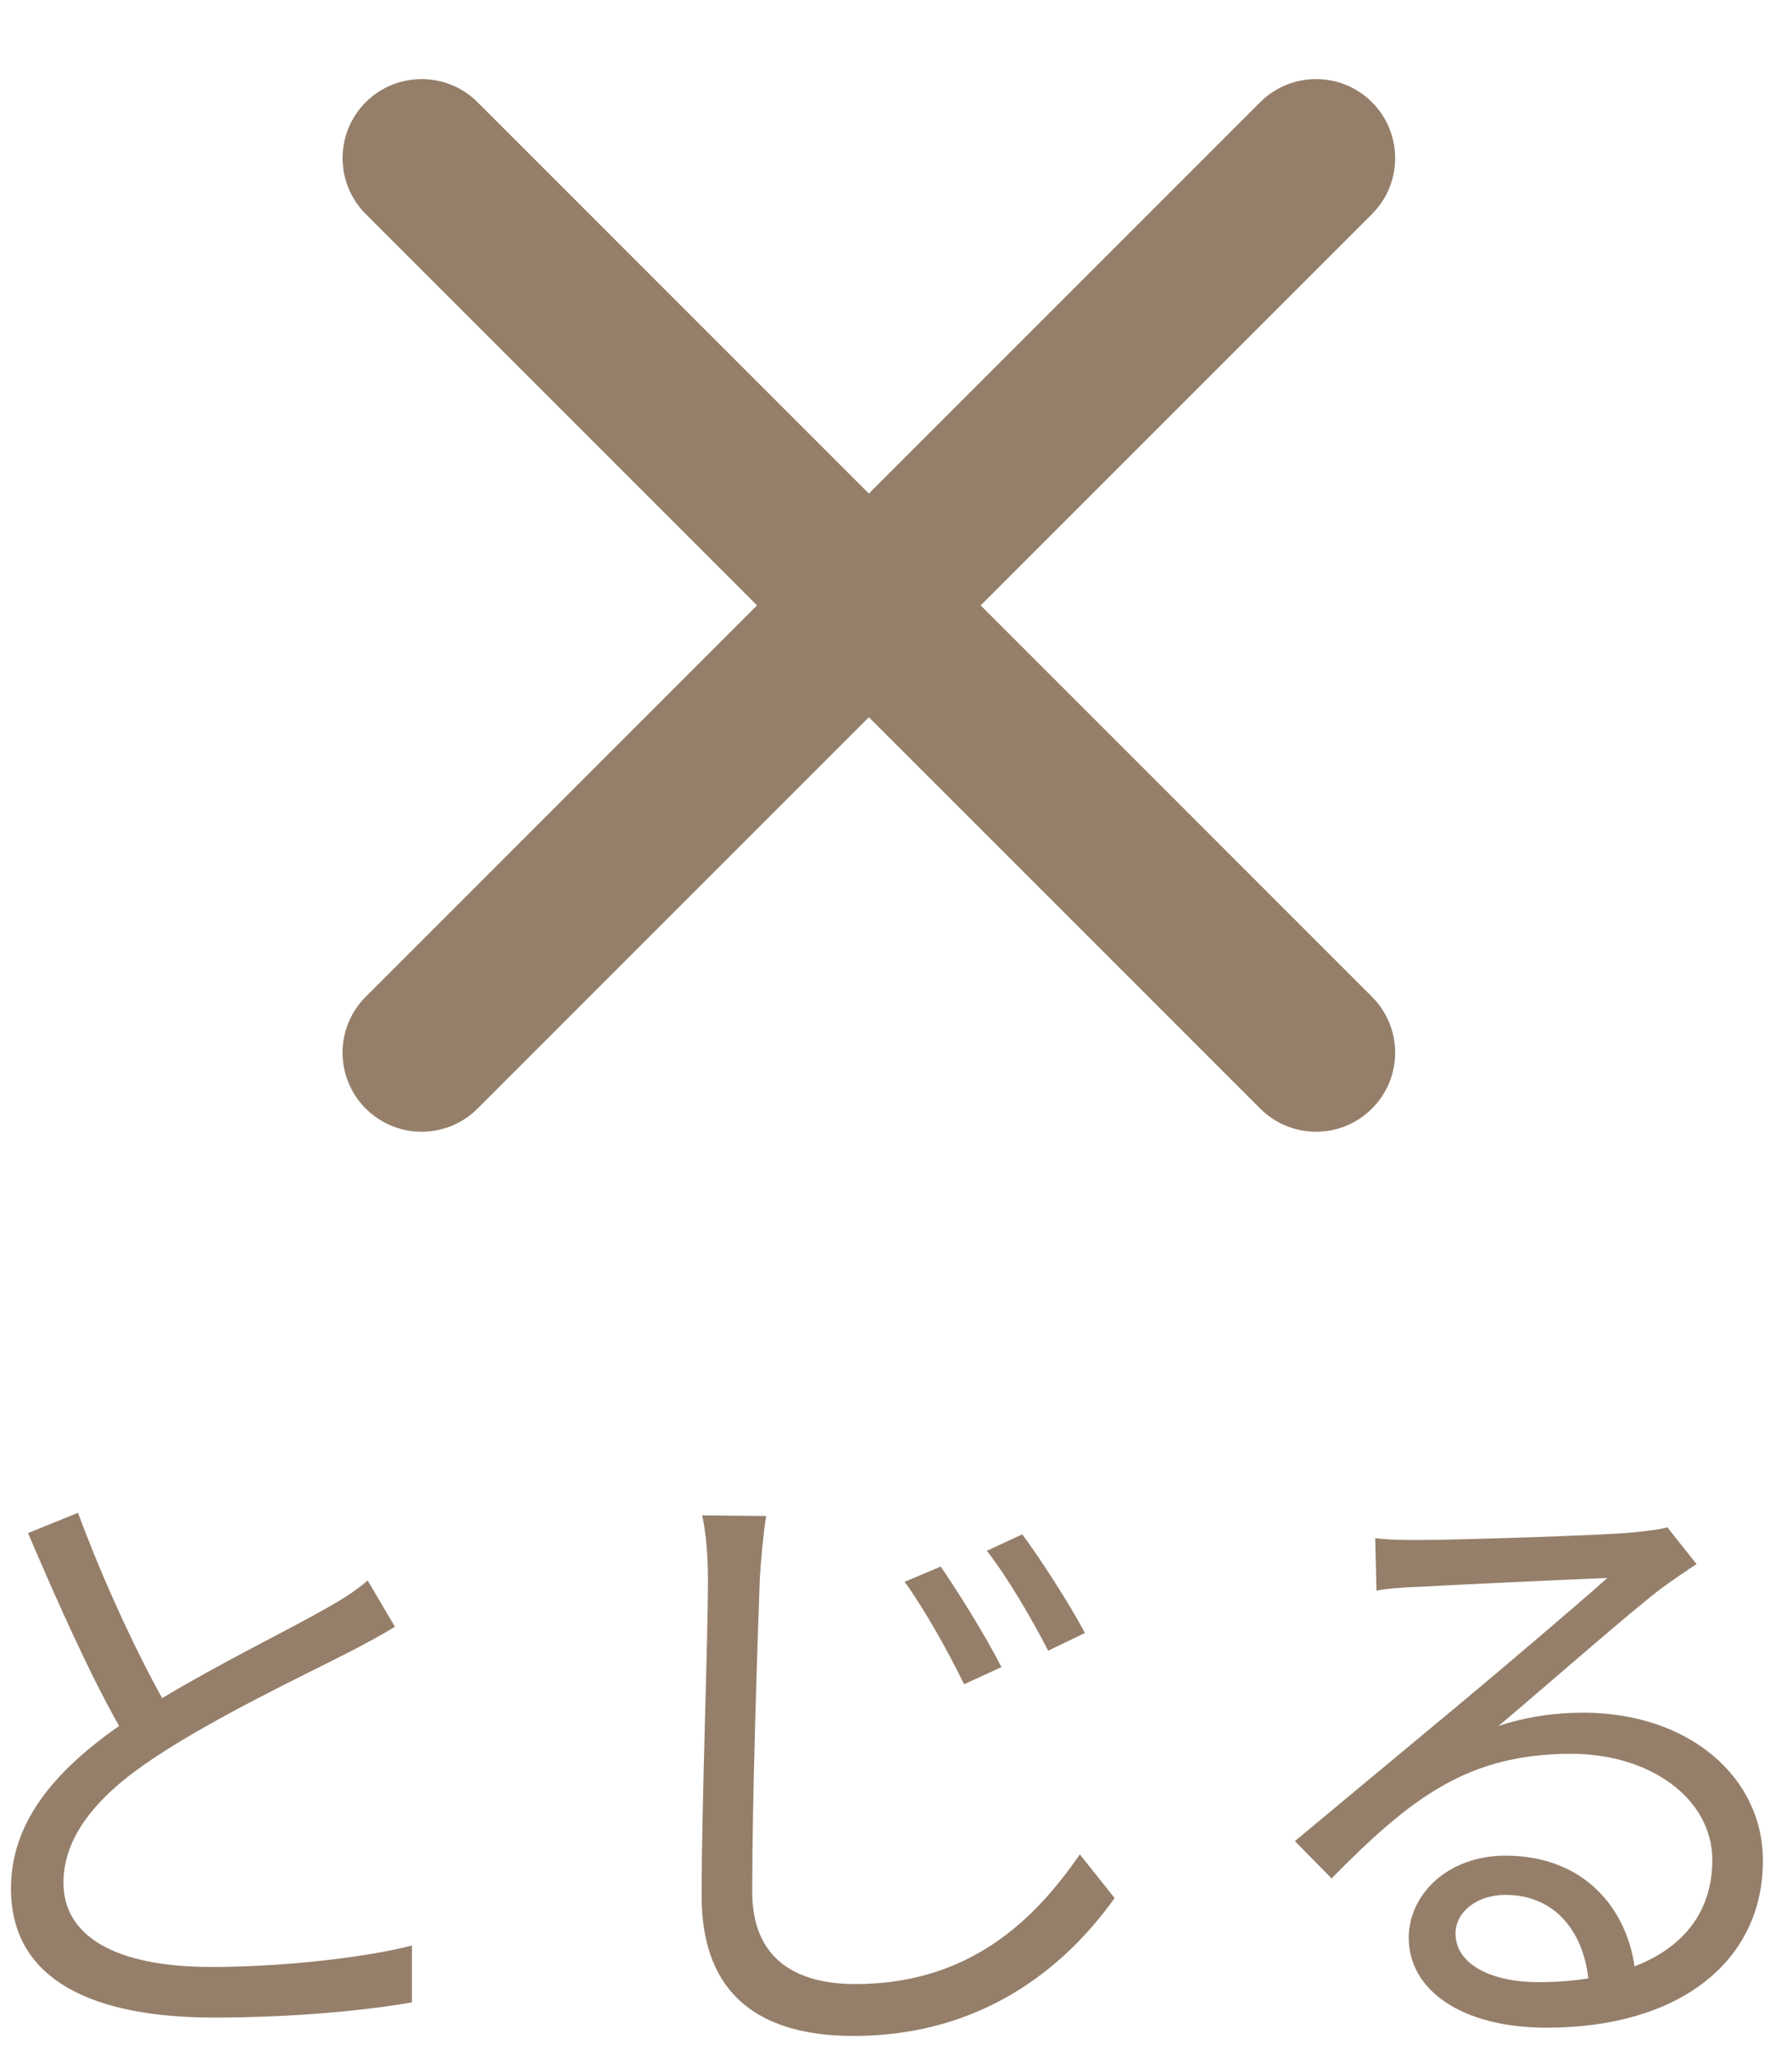
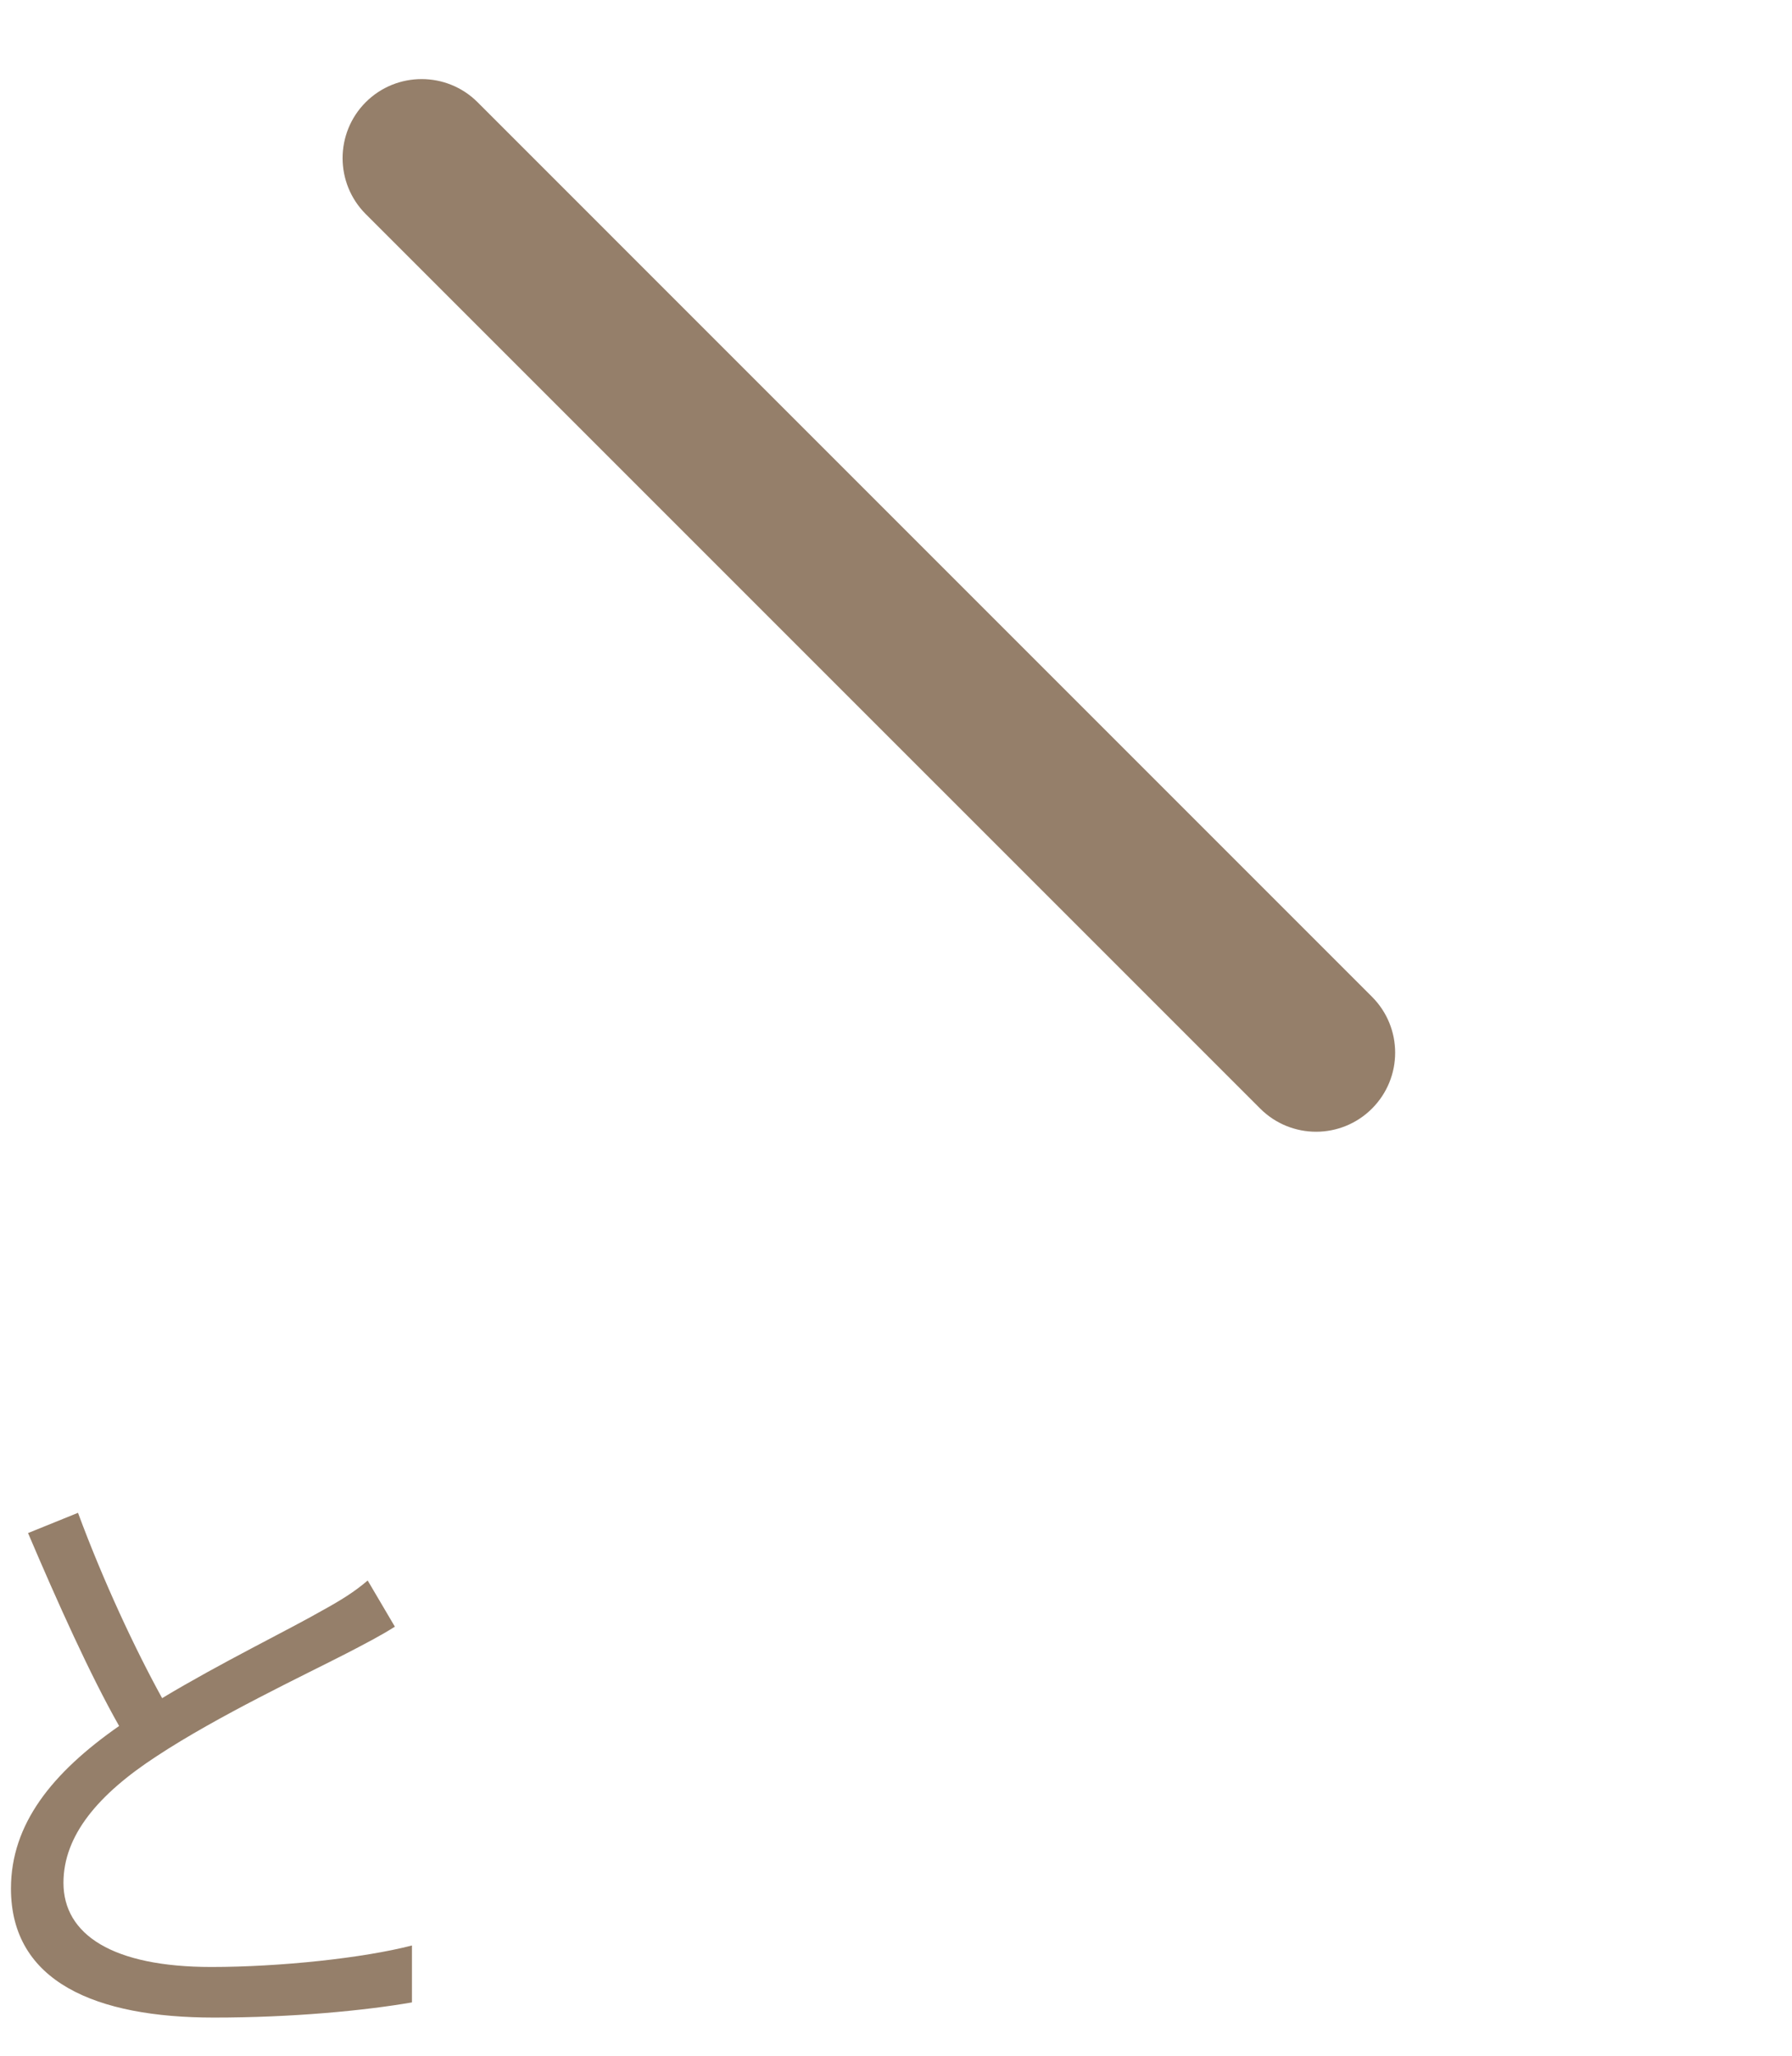
<svg xmlns="http://www.w3.org/2000/svg" width="34" height="39" viewBox="0 0 34 39" fill="none">
  <path fill-rule="evenodd" clip-rule="evenodd" d="M6.939 1.939C7.525 1.354 8.475 1.354 9.061 1.939L26.031 18.91C26.617 19.496 26.617 20.445 26.031 21.031C25.445 21.617 24.496 21.617 23.91 21.031L6.939 4.061C6.354 3.475 6.354 2.525 6.939 1.939Z" fill="#957F6A" />
-   <path fill-rule="evenodd" clip-rule="evenodd" d="M26.031 1.939C25.445 1.354 24.496 1.354 23.91 1.939L6.939 18.91C6.353 19.496 6.353 20.445 6.939 21.031C7.525 21.617 8.475 21.617 9.061 21.031L26.031 4.061C26.617 3.475 26.617 2.525 26.031 1.939Z" fill="#957F6A" />
  <path d="M6.976 29.984C6.724 30.2 6.472 30.356 6.124 30.548C5.476 30.92 4.192 31.544 3.076 32.216C2.56 31.28 1.96 29.996 1.48 28.7L0.532 29.084C1.084 30.38 1.708 31.772 2.26 32.744C0.988 33.632 0.208 34.604 0.208 35.828C0.208 37.604 1.828 38.276 4.06 38.276C5.548 38.276 6.916 38.144 7.816 37.988V36.908C6.892 37.148 5.308 37.316 4.012 37.316C2.14 37.316 1.204 36.704 1.204 35.72C1.204 34.82 1.864 34.04 2.968 33.32C4.132 32.552 5.788 31.772 6.58 31.364C6.928 31.184 7.228 31.028 7.492 30.86L6.976 29.984Z" fill="#957F6A" />
-   <path d="M17.848 29.72L17.164 30.008C17.56 30.56 17.98 31.316 18.292 31.952L19 31.628C18.712 31.052 18.148 30.152 17.848 29.72ZM19.396 29.108L18.724 29.42C19.132 29.948 19.564 30.692 19.888 31.316L20.584 30.98C20.296 30.428 19.708 29.528 19.396 29.108ZM13.324 28.748C13.396 29.096 13.432 29.516 13.432 29.948C13.432 31.208 13.312 34.208 13.312 35.972C13.312 37.904 14.488 38.624 16.192 38.624C18.808 38.624 20.344 37.136 21.148 36.008L20.488 35.18C19.636 36.416 18.4 37.64 16.228 37.64C15.124 37.64 14.272 37.184 14.272 35.888C14.272 34.112 14.368 31.292 14.416 29.948C14.44 29.564 14.476 29.156 14.536 28.76L13.324 28.748Z" fill="#957F6A" />
-   <path d="M29.188 37.604C28.3 37.604 27.616 37.268 27.616 36.68C27.616 36.272 28.024 35.948 28.564 35.948C29.464 35.948 30.028 36.596 30.136 37.532C29.848 37.58 29.524 37.604 29.188 37.604ZM31.636 28.976C31.504 29.012 31.336 29.036 30.988 29.072C30.364 29.132 27.544 29.216 26.932 29.216C26.692 29.216 26.356 29.216 26.092 29.18L26.116 30.176C26.368 30.128 26.644 30.116 26.92 30.104C27.532 30.068 29.872 29.96 30.496 29.936C29.908 30.464 28.432 31.712 27.772 32.264C27.076 32.84 25.552 34.112 24.568 34.928L25.264 35.636C26.776 34.1 27.856 33.272 29.812 33.272C31.312 33.272 32.488 34.124 32.488 35.288C32.488 36.26 31.948 36.944 31.012 37.304C30.856 36.2 30.052 35.204 28.564 35.204C27.46 35.204 26.728 35.948 26.728 36.764C26.728 37.748 27.724 38.468 29.344 38.468C31.852 38.468 33.448 37.22 33.448 35.3C33.448 33.692 32.02 32.492 30.04 32.492C29.512 32.492 28.972 32.564 28.432 32.744C29.344 31.976 30.94 30.572 31.528 30.128C31.708 29.996 31.972 29.816 32.188 29.672L31.636 28.976Z" fill="#957F6A" />
</svg>